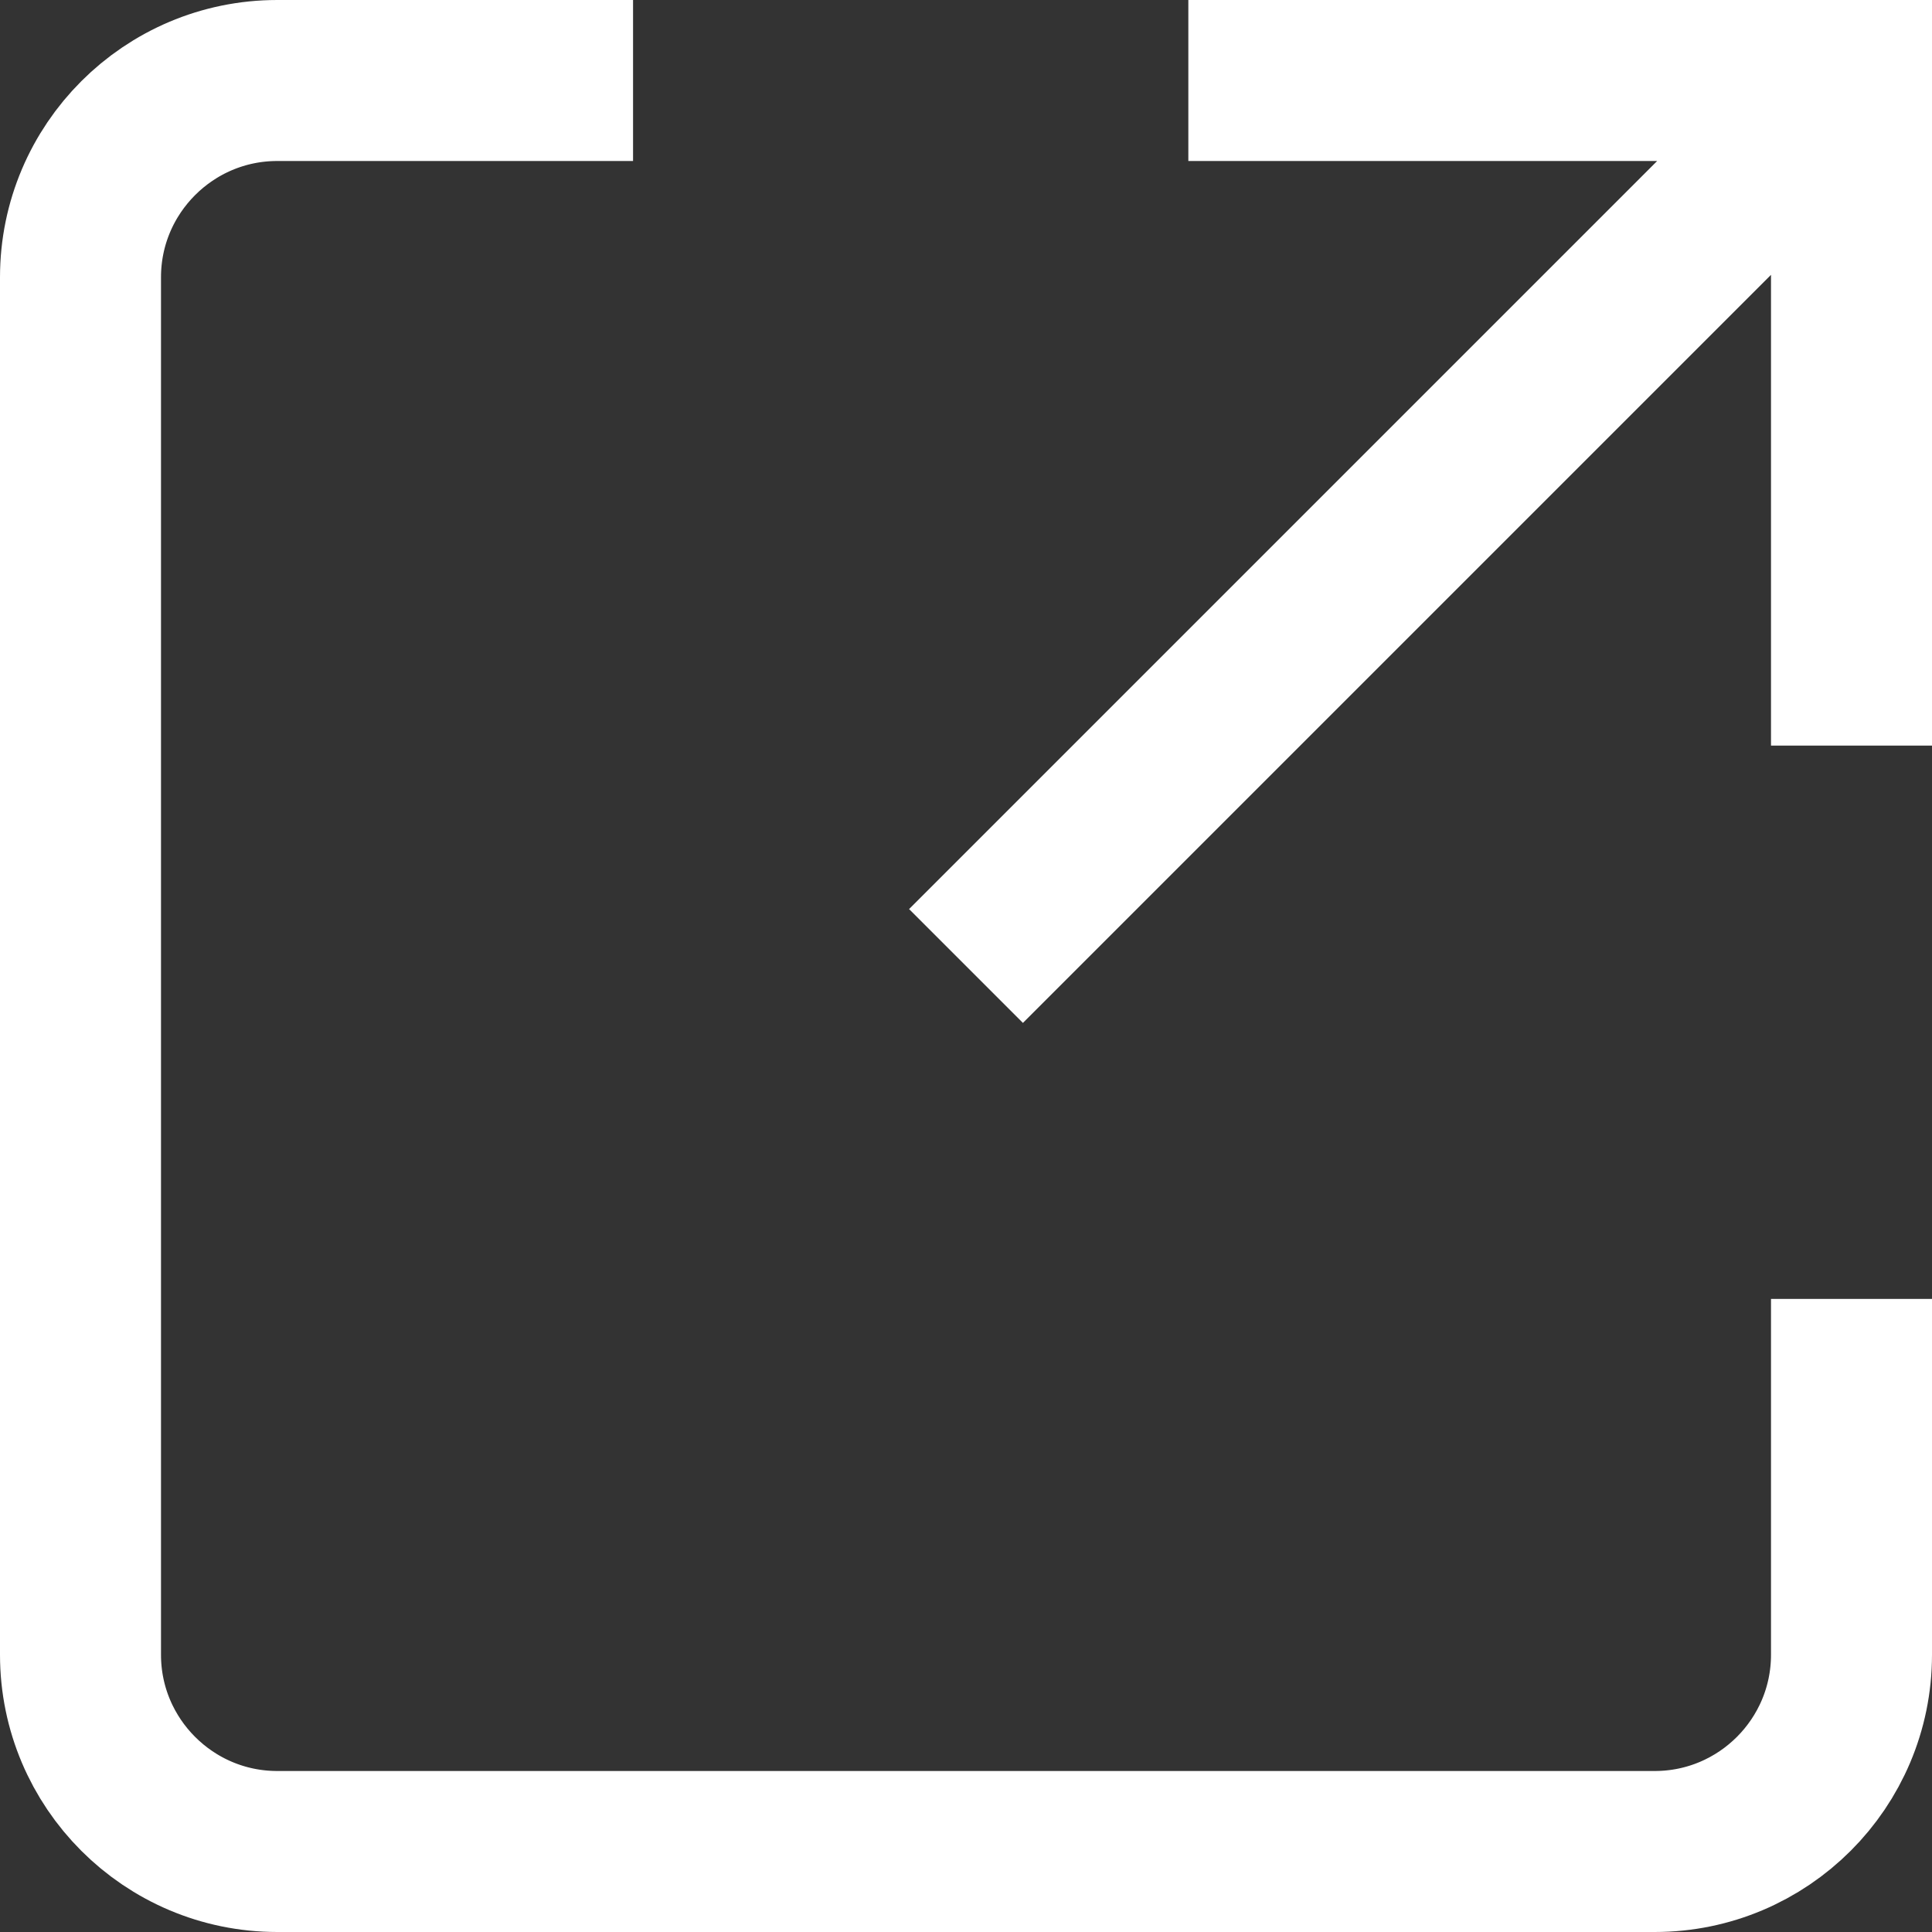
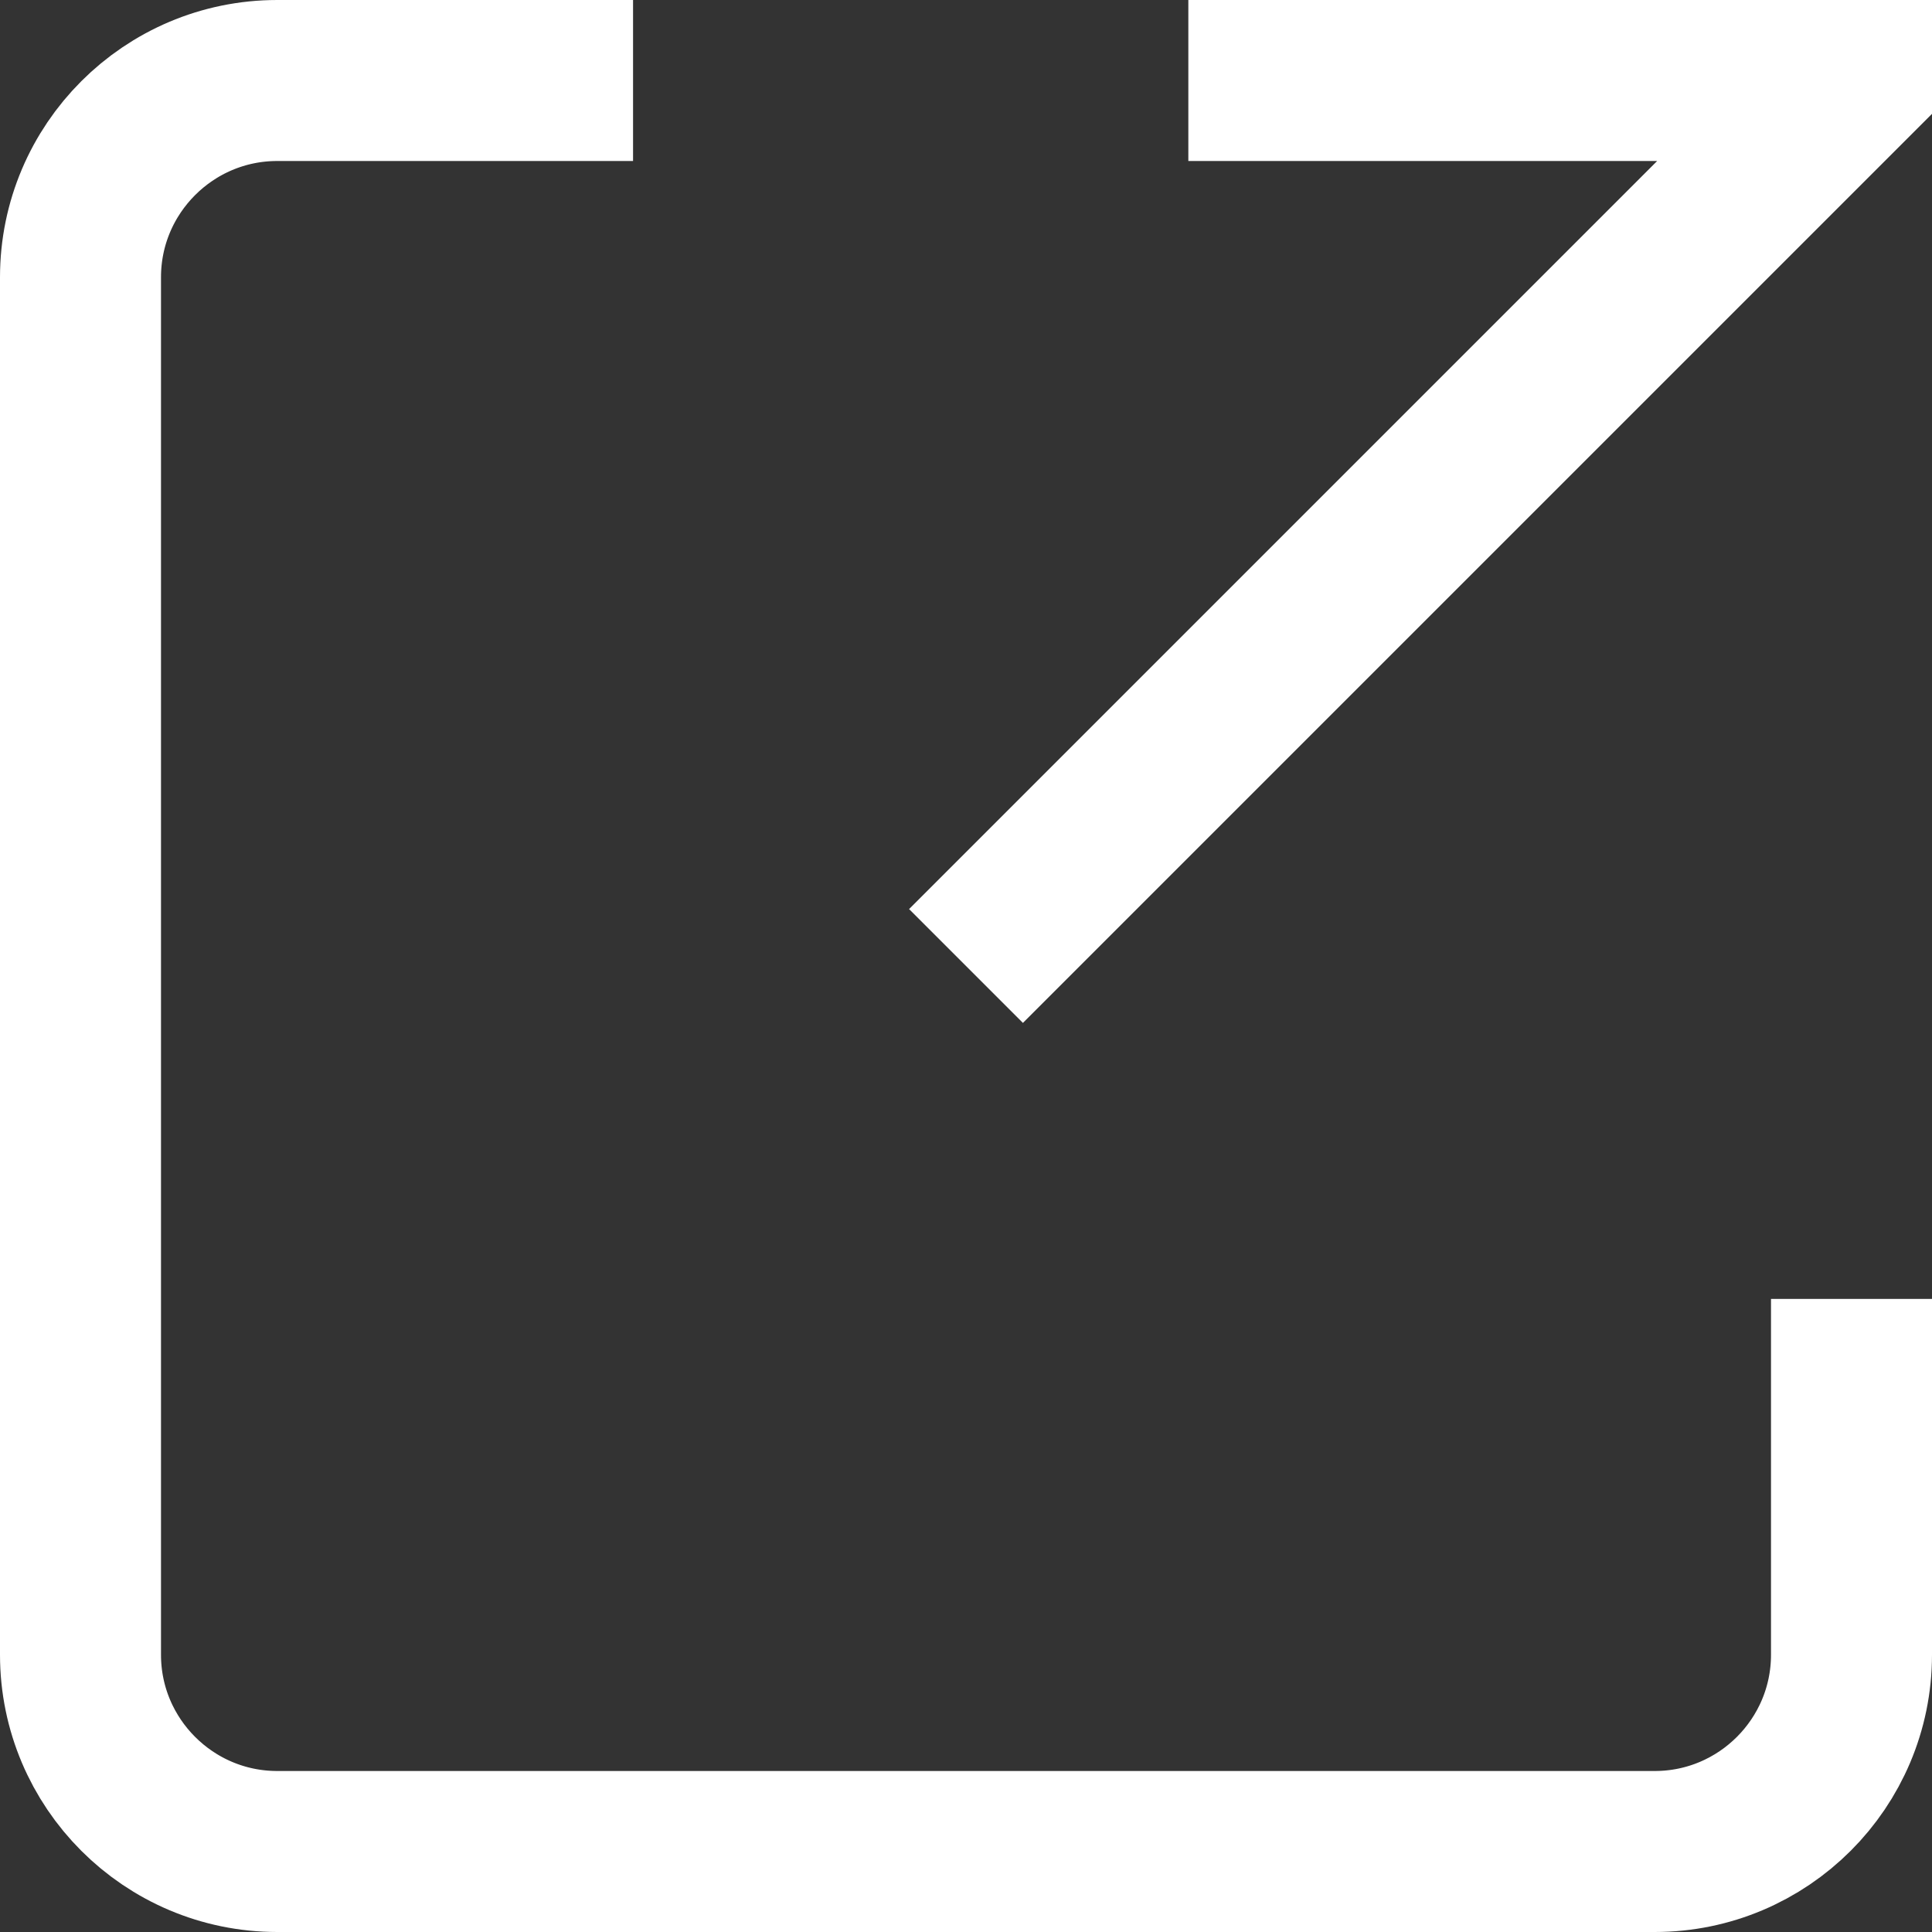
<svg xmlns="http://www.w3.org/2000/svg" width="18" height="18" viewBox="0 0 12 12">
  <rect x="0" y="0" width="12" height="12" fill="#333333" stroke="none" />
  <g fill="none" fill-rule="evenodd" stroke="#FFF" opacity="1">
-     <path d="M6 6L11.5.5M11.5 4.631V.5H7.381M3.932.5h-2.21C1.048.5.5 1.048.5 1.722v8.556c0 .674.548 1.222 1.222 1.222h8.556c.674 0 1.222-.548 1.222-1.222v-2.21" />
+     <path d="M6 6L11.5.5V.5H7.381M3.932.5h-2.21C1.048.5.5 1.048.5 1.722v8.556c0 .674.548 1.222 1.222 1.222h8.556c.674 0 1.222-.548 1.222-1.222v-2.21" />
  </g>
</svg>